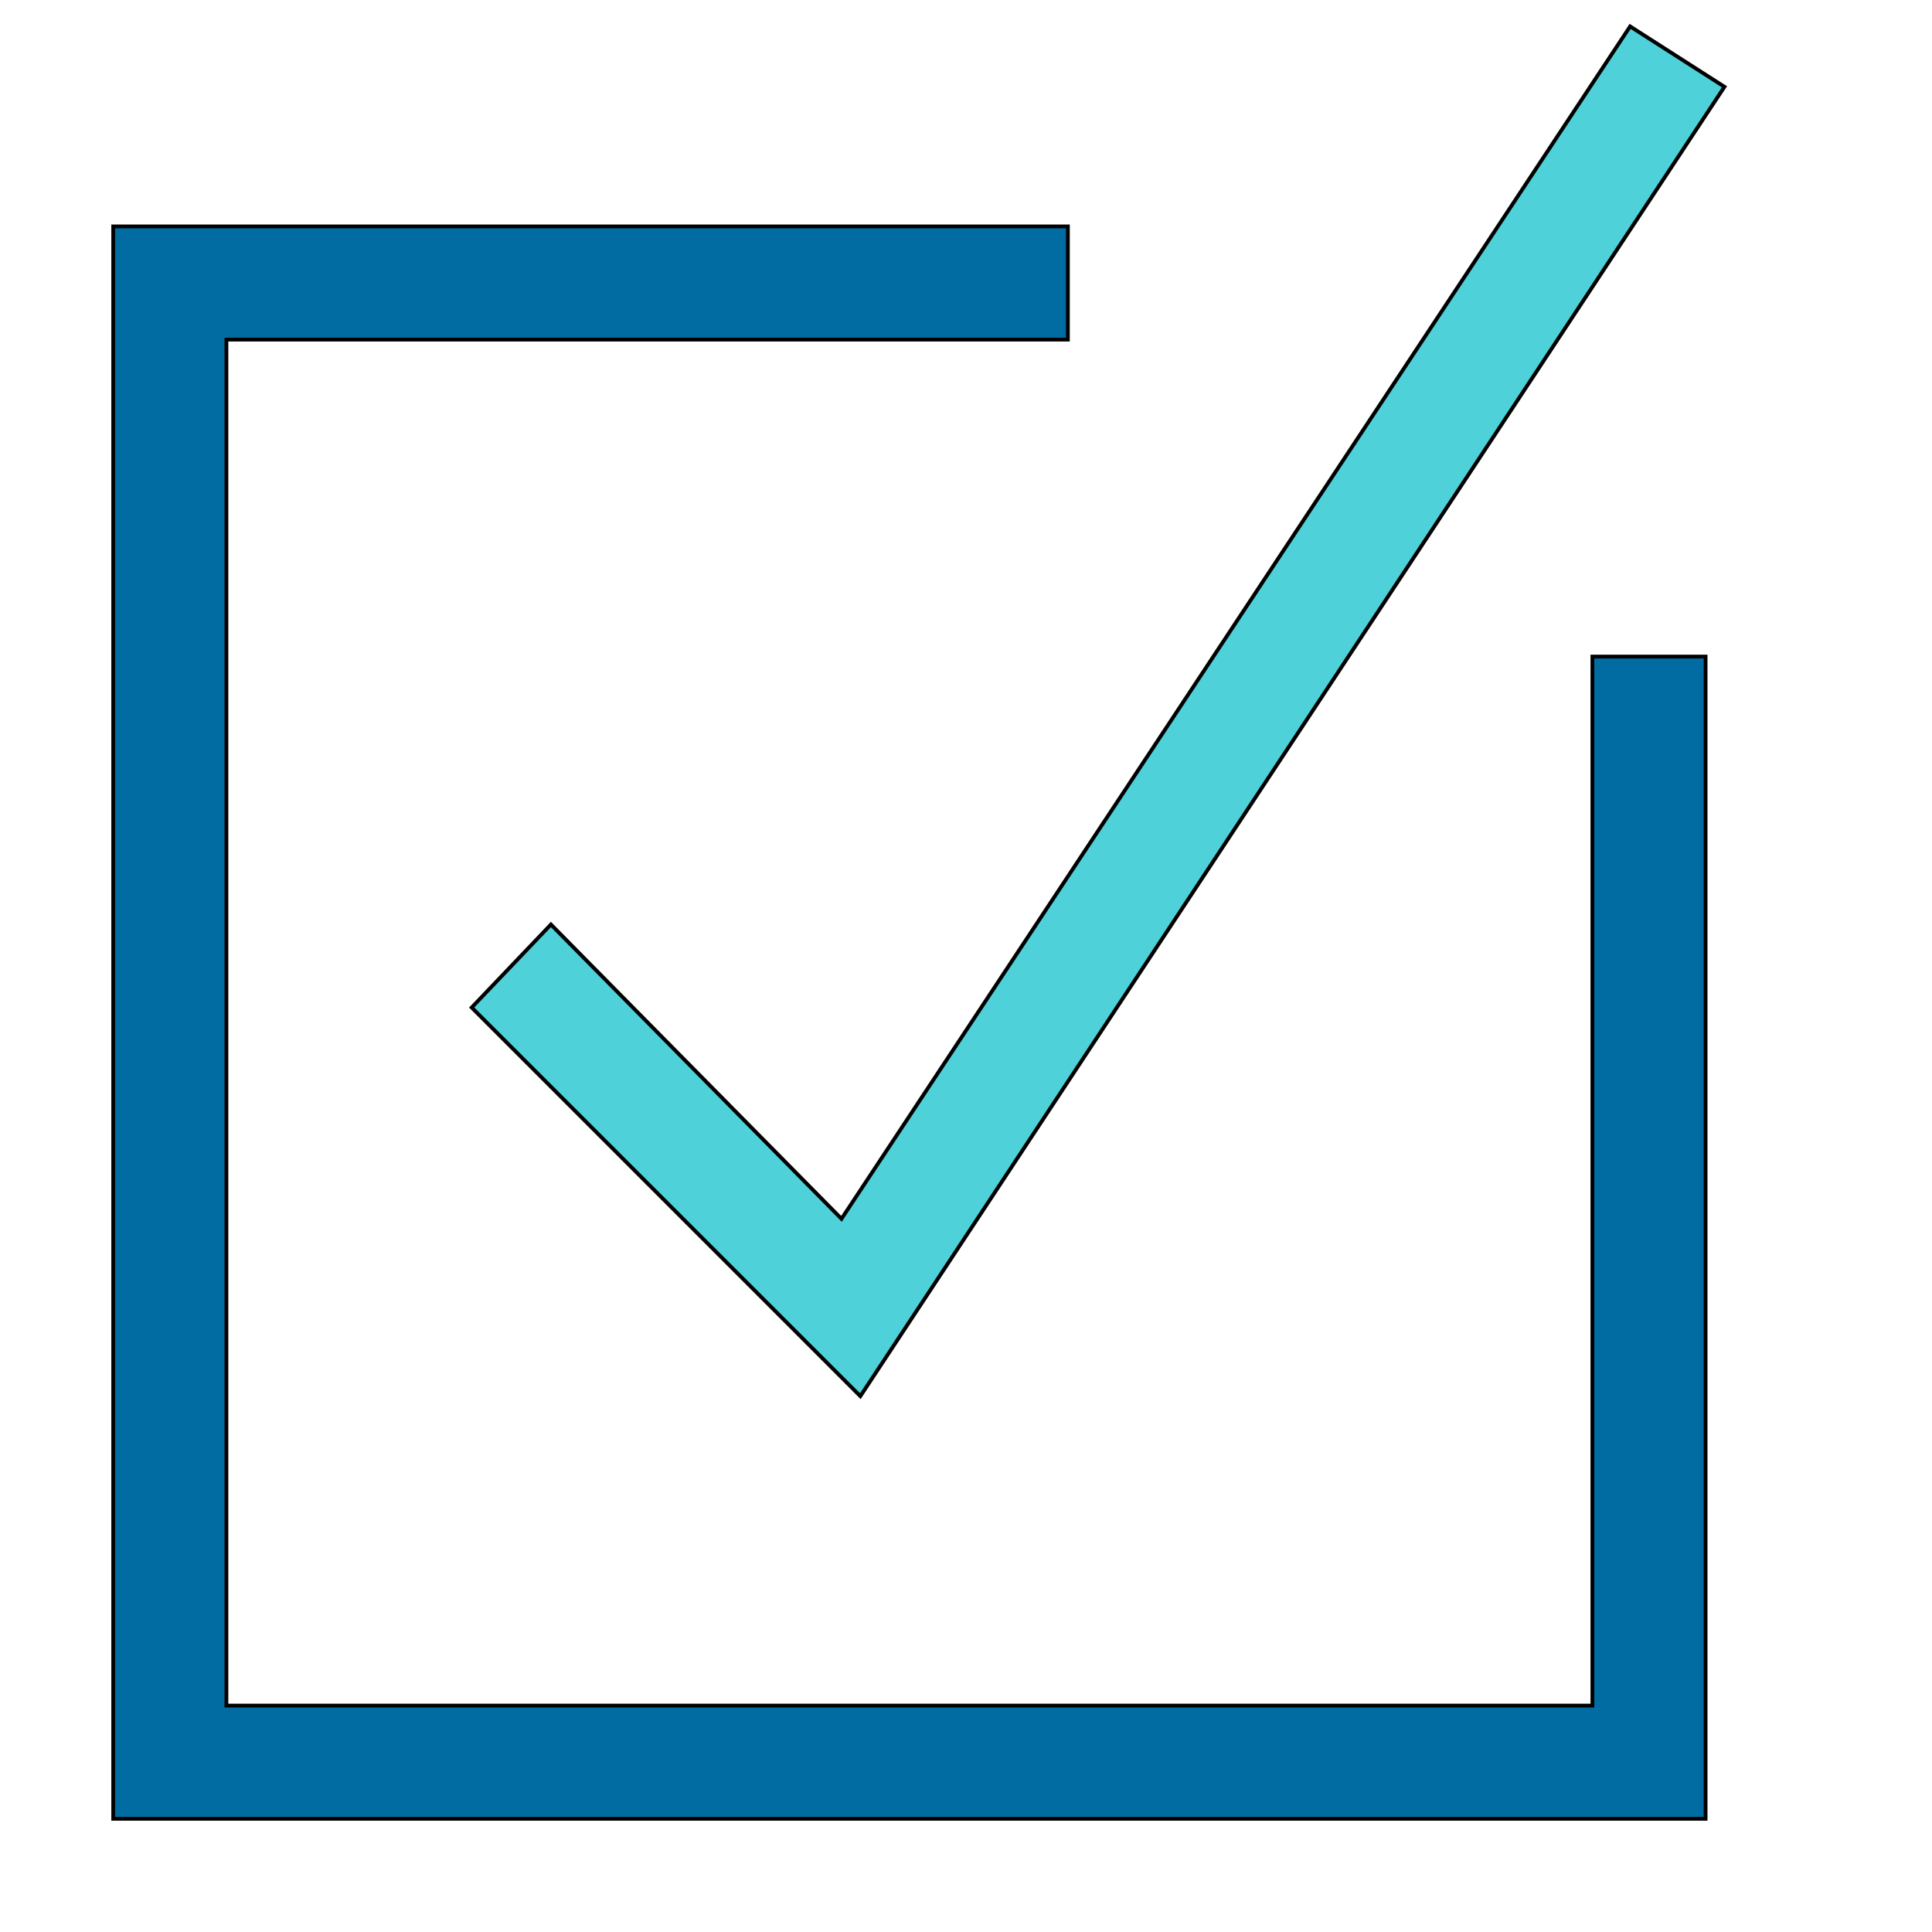
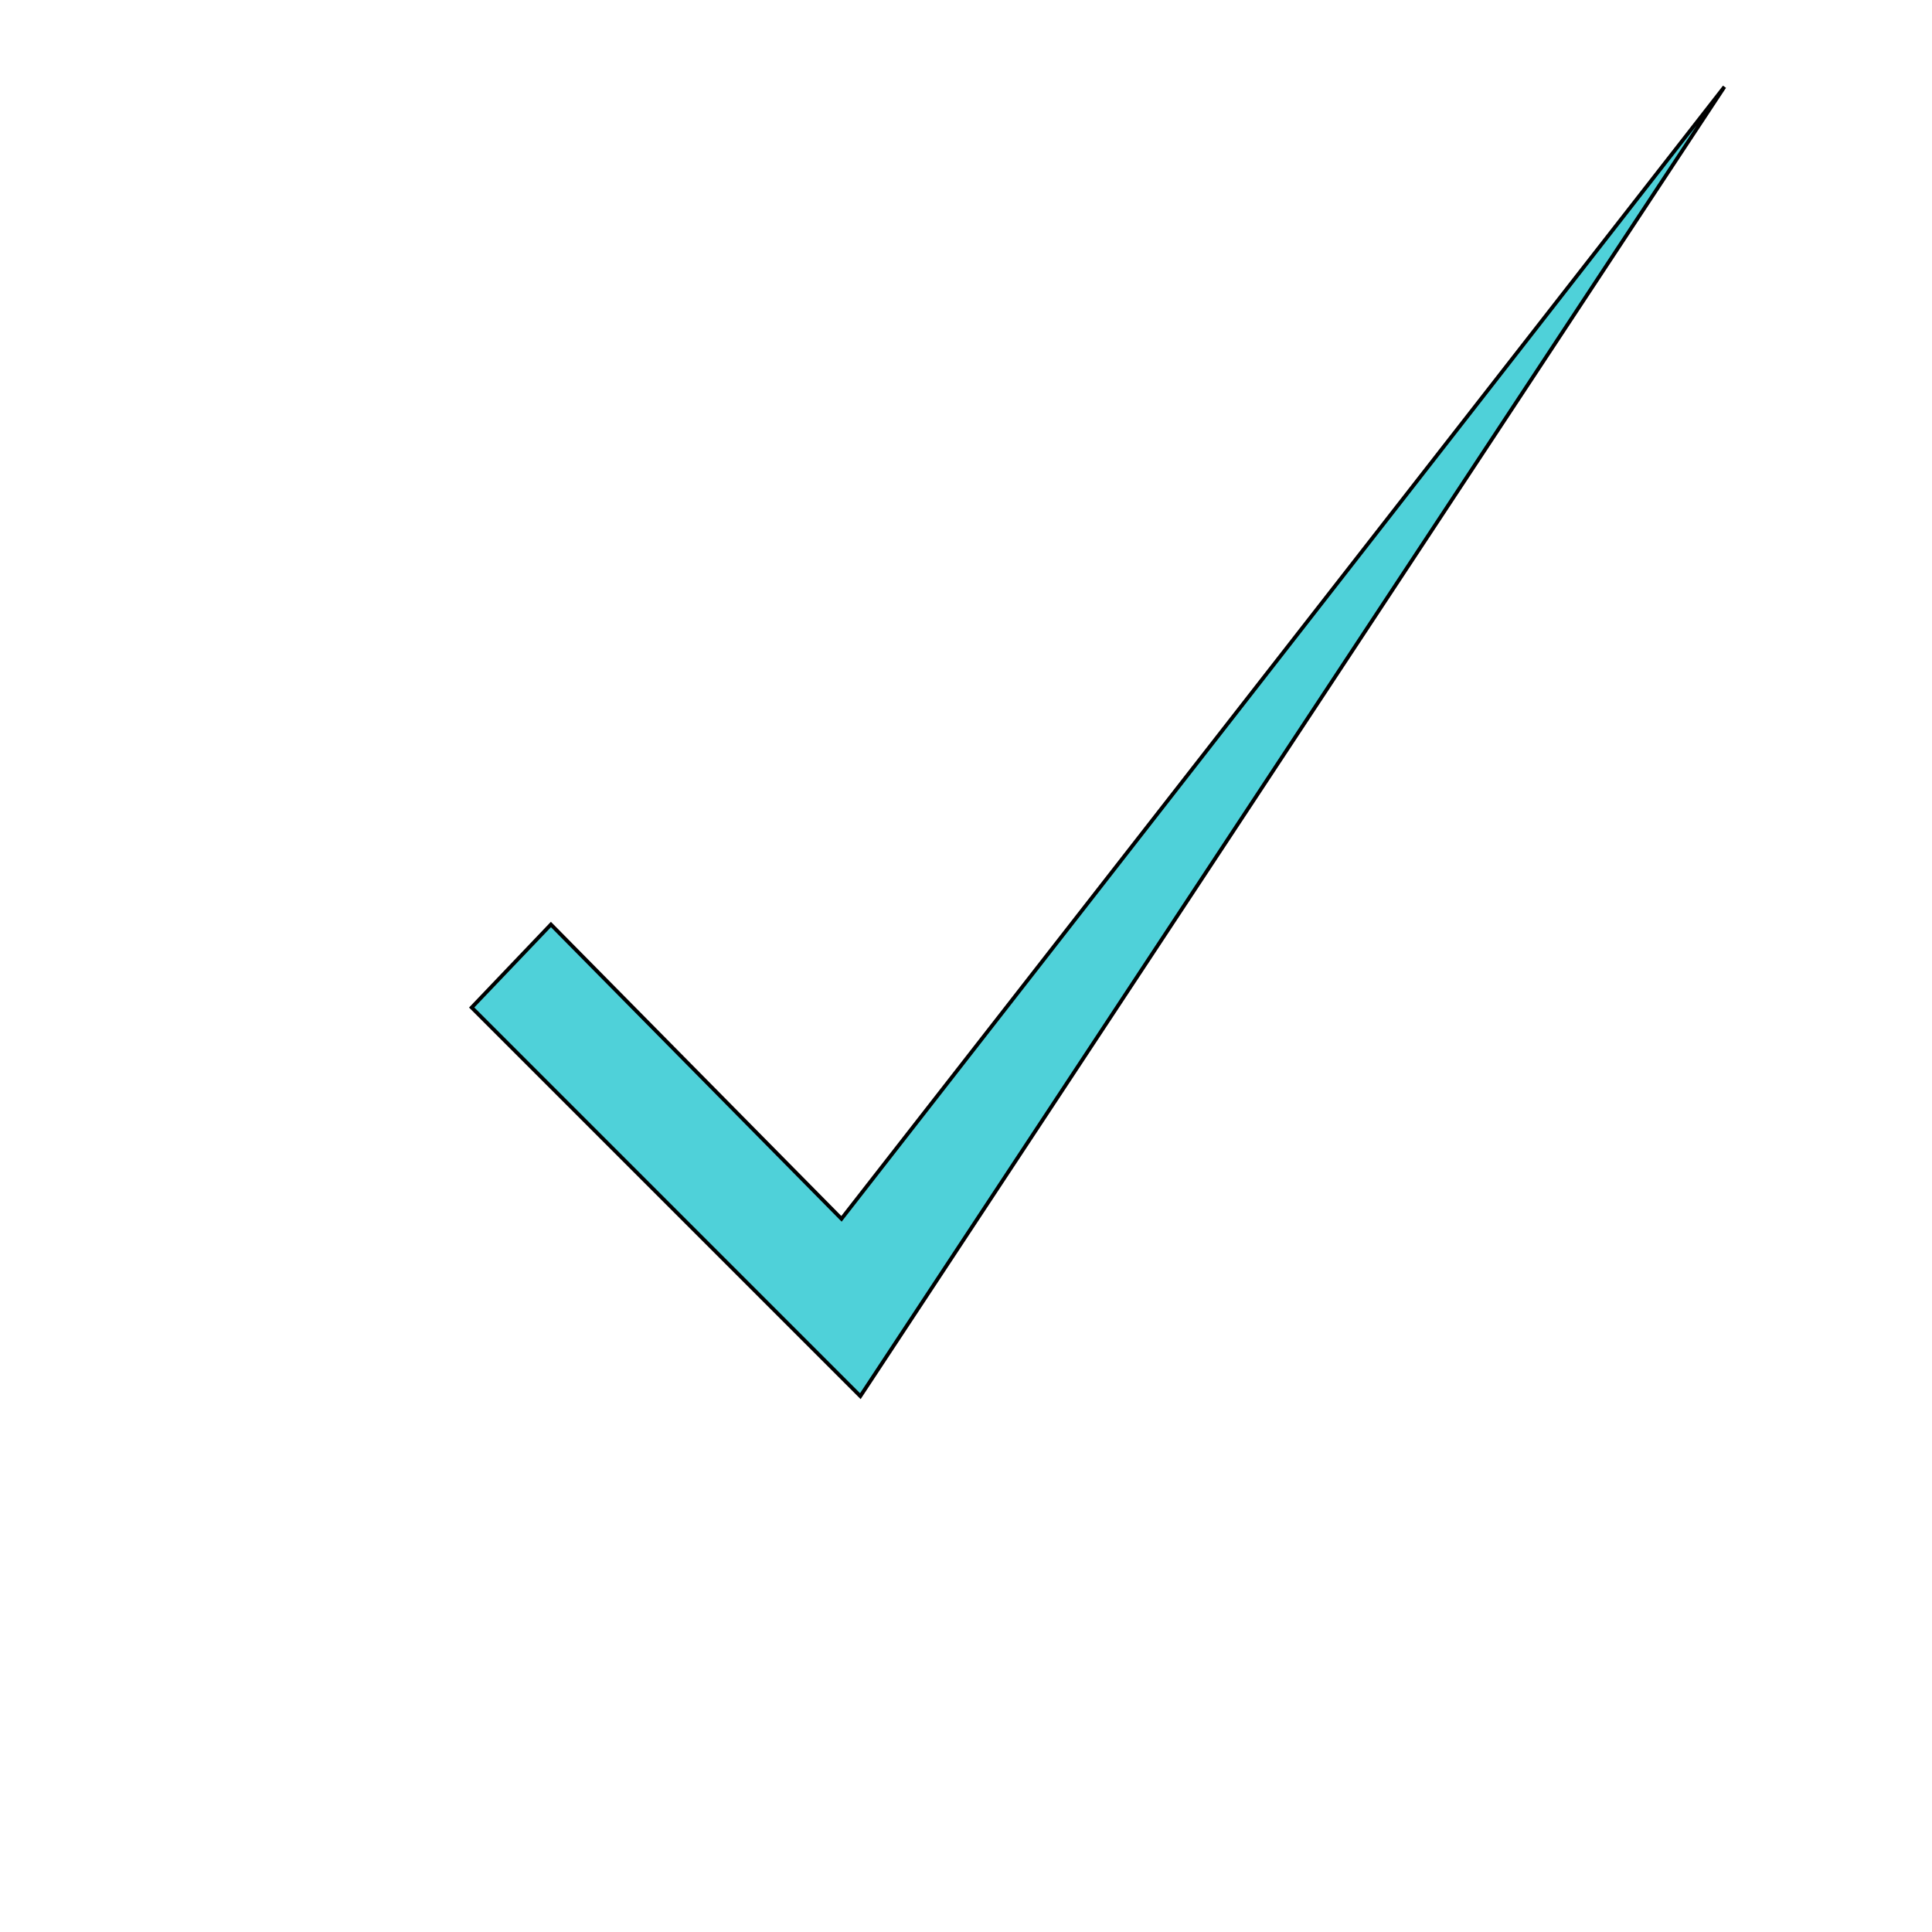
<svg xmlns="http://www.w3.org/2000/svg" id="th_the_check-box" width="100%" height="100%" version="1.1" preserveAspectRatio="xMidYMin slice" data-uid="the_check-box" data-keyword="the_check-box" viewBox="0 0 512 512" data-colors="[&quot;#4fa1d9&quot;,&quot;#006ca2&quot;,&quot;#4fd1d9&quot;]">
  <defs id="SvgjsDefs54015" fill="#4fa1d9" />
-   <path id="th_the_check-box_0" d="M422 174L452 174L452 482L30 482L30 60L283 60L283 90L60 90L60 452L422 452Z " fill-rule="evenodd" fill="#006ca2" stroke-width="1" stroke="#000000" />
-   <path id="th_the_check-box_1" d="M146 245L125 267L228 370L457 23L432 7L223 323Z " fill-rule="evenodd" fill="#4fd1d9" stroke-width="1" stroke="#000000" />
+   <path id="th_the_check-box_1" d="M146 245L125 267L228 370L457 23L223 323Z " fill-rule="evenodd" fill="#4fd1d9" stroke-width="1" stroke="#000000" />
</svg>